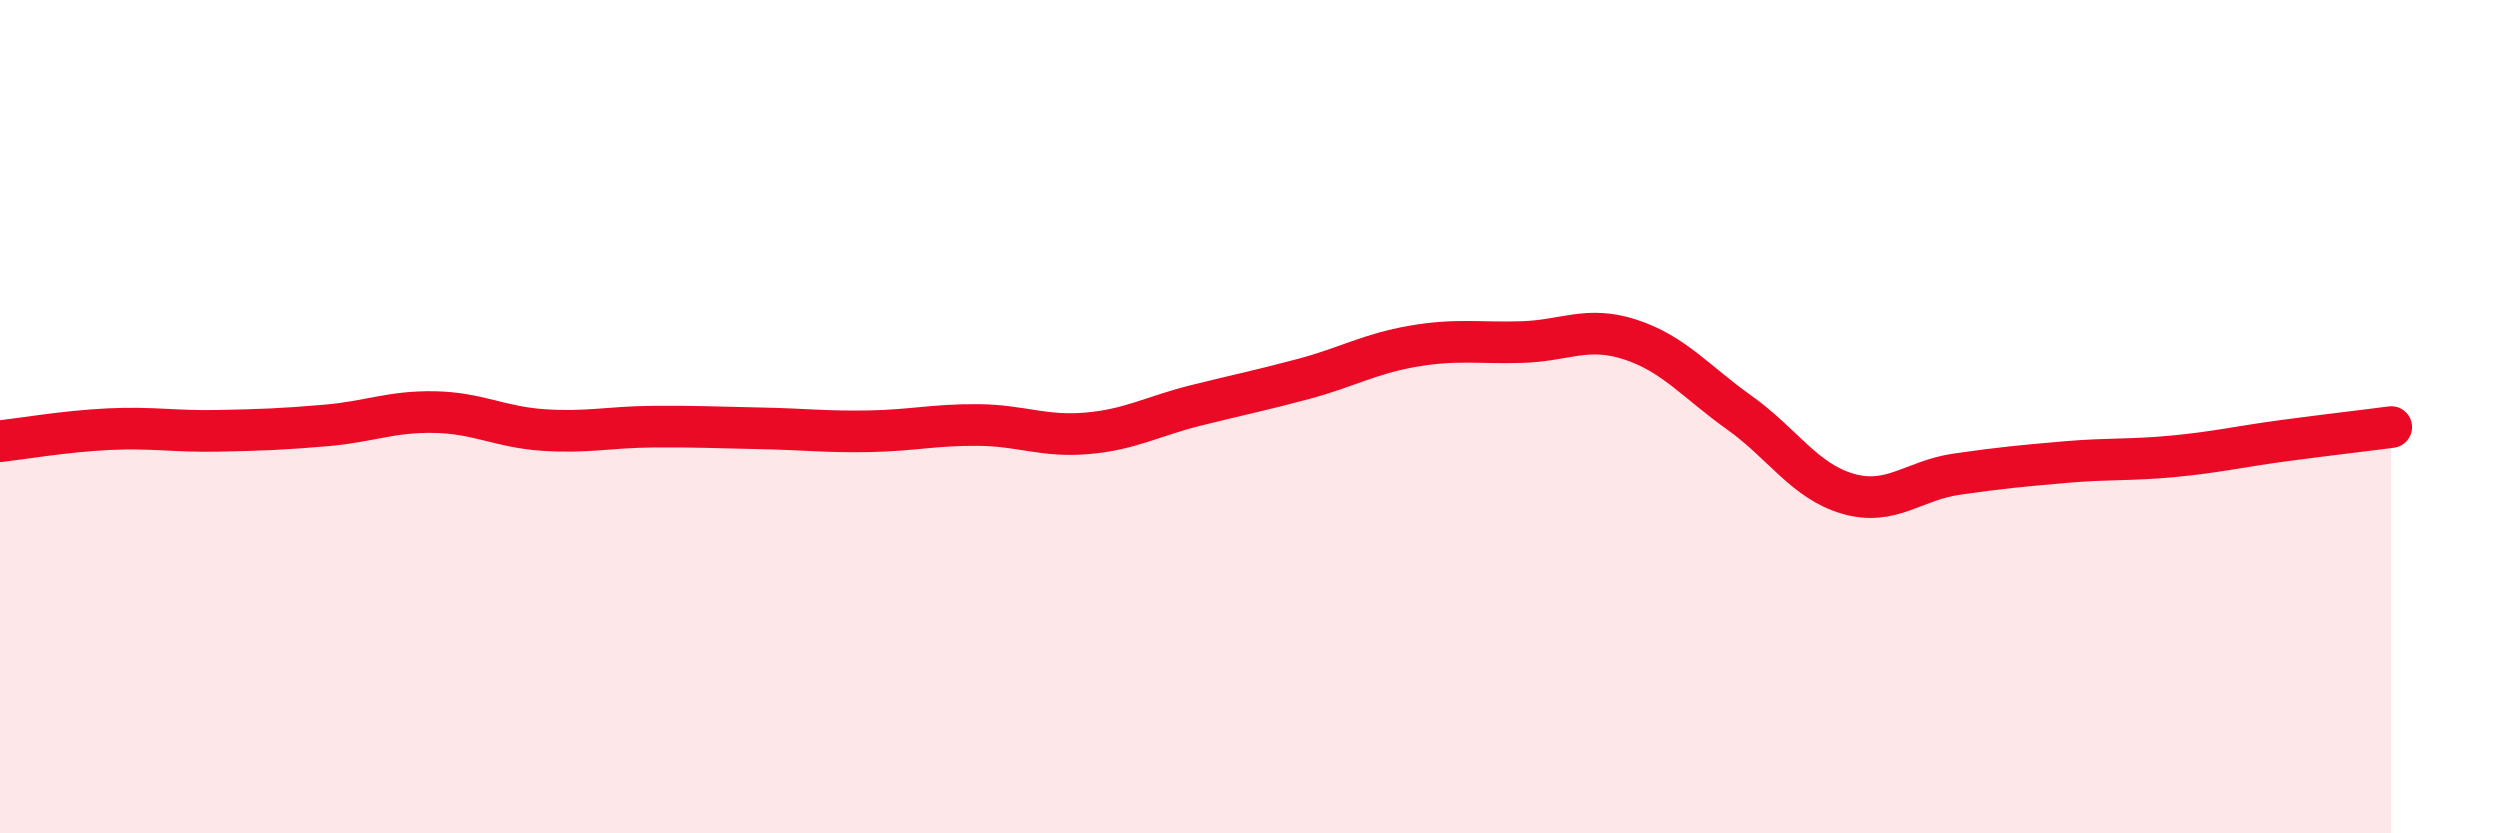
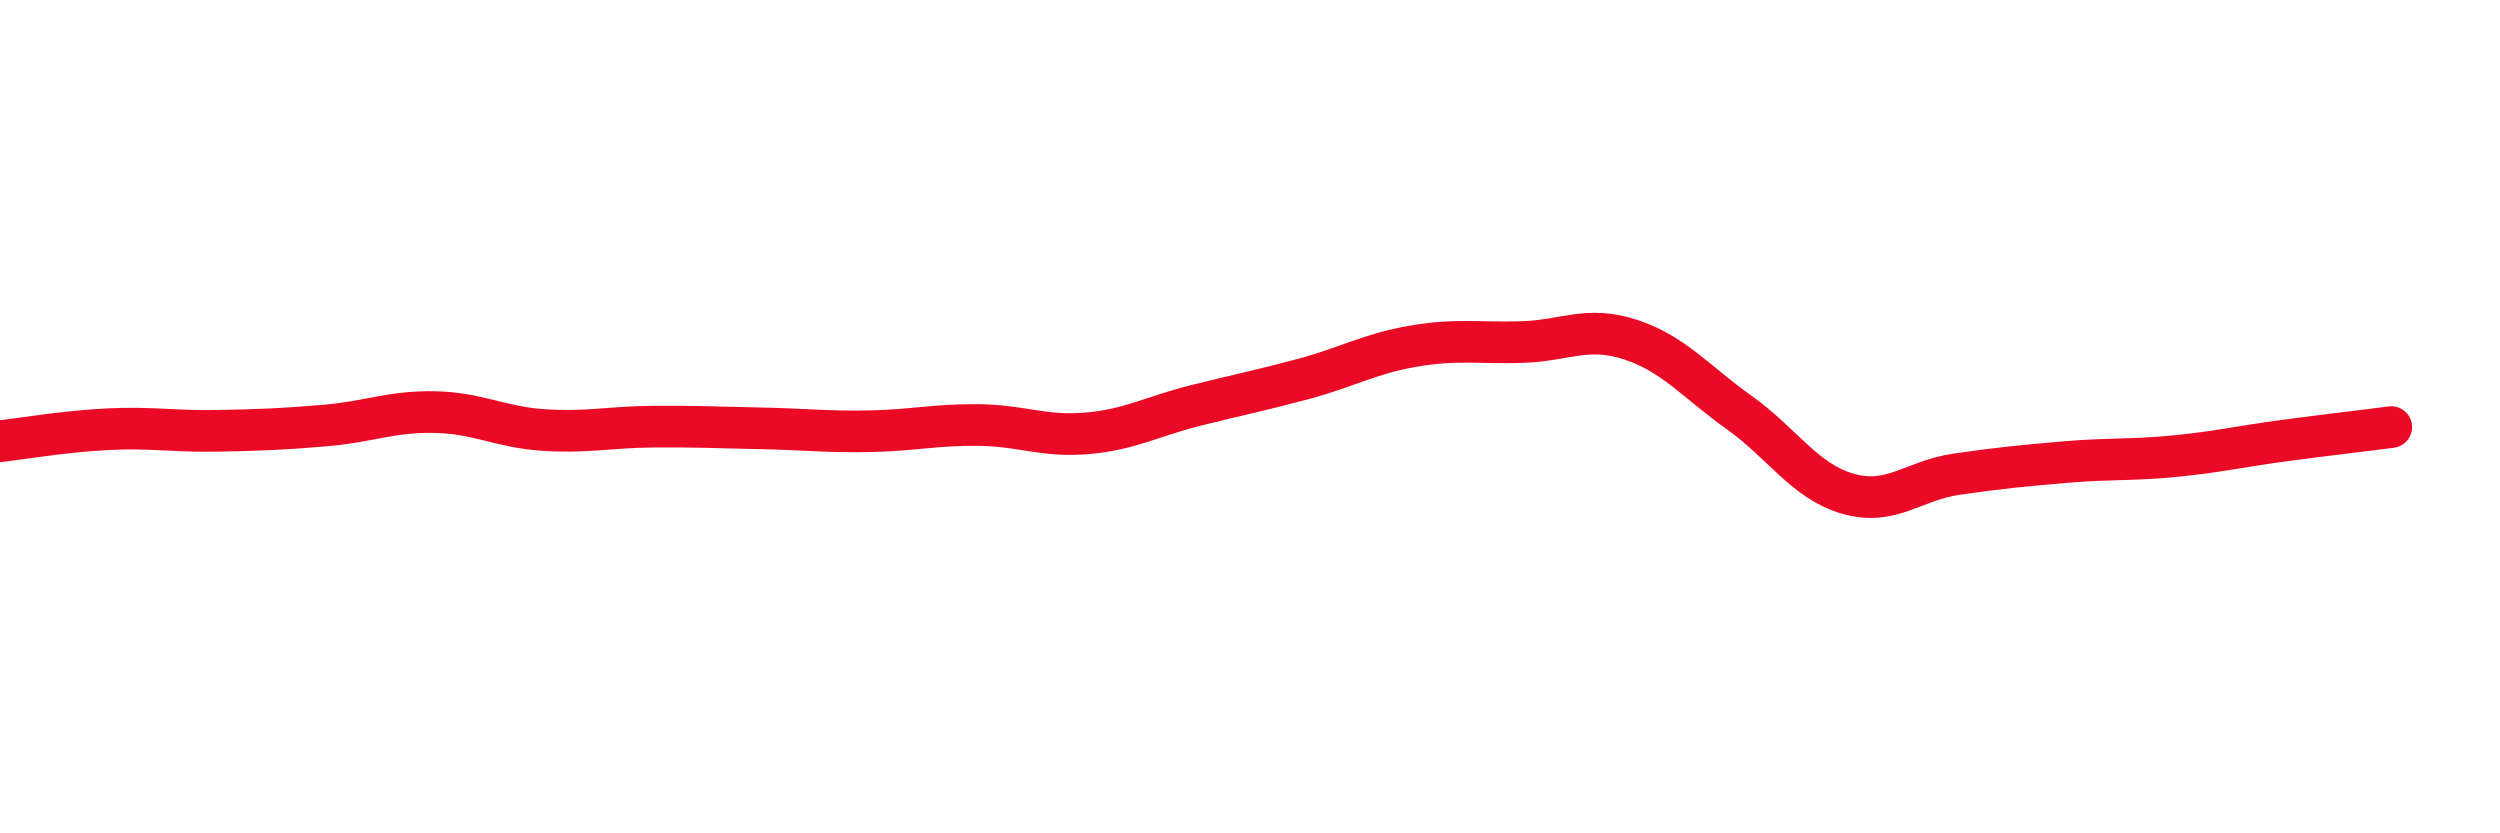
<svg xmlns="http://www.w3.org/2000/svg" width="60" height="20" viewBox="0 0 60 20">
-   <path d="M 0,10.59 C 0.52,10.53 1.57,10.35 2.61,10.3 C 3.65,10.25 4.18,10.36 5.22,10.34 C 6.26,10.32 6.79,10.3 7.83,10.21 C 8.87,10.12 9.39,9.87 10.43,9.89 C 11.47,9.91 12,10.25 13.04,10.32 C 14.08,10.39 14.61,10.25 15.65,10.24 C 16.69,10.23 17.22,10.26 18.26,10.28 C 19.3,10.3 19.83,10.37 20.87,10.35 C 21.91,10.33 22.44,10.19 23.48,10.2 C 24.52,10.21 25.05,10.49 26.09,10.4 C 27.13,10.31 27.66,9.99 28.7,9.73 C 29.74,9.47 30.26,9.37 31.3,9.09 C 32.34,8.81 32.87,8.49 33.91,8.31 C 34.95,8.13 35.48,8.24 36.52,8.21 C 37.56,8.18 38.09,7.81 39.13,8.15 C 40.17,8.49 40.7,9.16 41.74,9.9 C 42.78,10.64 43.31,11.55 44.35,11.85 C 45.39,12.15 45.92,11.53 46.96,11.38 C 48,11.23 48.53,11.18 49.57,11.09 C 50.61,11 51.13,11.05 52.17,10.95 C 53.21,10.85 53.74,10.72 54.78,10.58 C 55.82,10.44 56.87,10.32 57.39,10.25L57.39 20L0 20Z" fill="#EB0A25" opacity="0.1" stroke-linecap="round" stroke-linejoin="round" />
  <path d="M 0,10.59 C 0.52,10.53 1.57,10.35 2.61,10.3 C 3.65,10.25 4.18,10.36 5.22,10.34 C 6.26,10.32 6.79,10.3 7.83,10.21 C 8.87,10.12 9.39,9.87 10.43,9.89 C 11.47,9.91 12,10.25 13.04,10.32 C 14.08,10.39 14.61,10.25 15.65,10.24 C 16.69,10.23 17.22,10.26 18.26,10.28 C 19.3,10.3 19.83,10.37 20.87,10.35 C 21.91,10.33 22.44,10.19 23.48,10.2 C 24.52,10.21 25.05,10.49 26.09,10.4 C 27.13,10.31 27.66,9.99 28.7,9.73 C 29.74,9.47 30.26,9.37 31.3,9.09 C 32.34,8.81 32.87,8.49 33.91,8.31 C 34.95,8.13 35.48,8.24 36.52,8.21 C 37.56,8.18 38.09,7.81 39.13,8.15 C 40.17,8.49 40.7,9.16 41.74,9.9 C 42.78,10.64 43.31,11.55 44.35,11.85 C 45.39,12.15 45.92,11.53 46.96,11.38 C 48,11.23 48.53,11.18 49.57,11.09 C 50.61,11 51.13,11.05 52.17,10.95 C 53.21,10.85 53.74,10.72 54.78,10.58 C 55.82,10.44 56.87,10.32 57.39,10.25" stroke="#EB0A25" stroke-width="1" fill="none" stroke-linecap="round" stroke-linejoin="round" />
</svg>